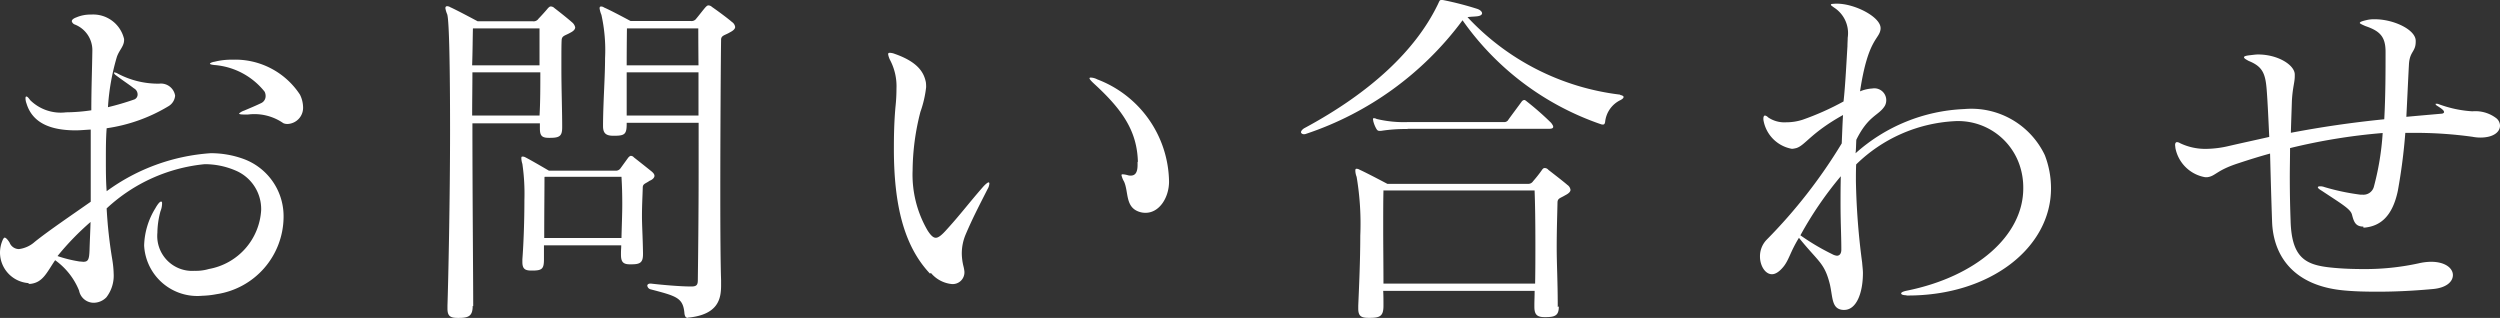
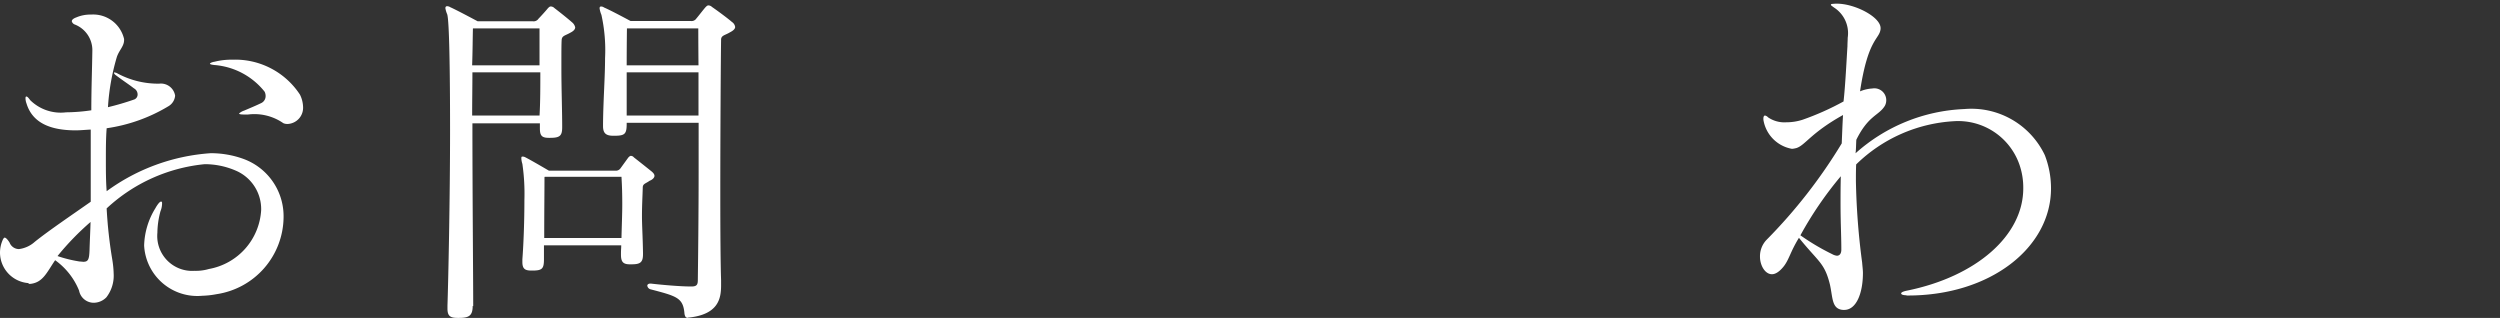
<svg xmlns="http://www.w3.org/2000/svg" width="123.355" height="15.686" viewBox="0 0 123.355 15.686">
  <rect x="0" y="0" width="123.355" height="15.686" fill="#333333" stroke="none" />
  <g id="グループ_3592" data-name="グループ 3592" transform="translate(0 0.01)">
    <path id="パス_37703" data-name="パス 37703" d="M1.412,13.8A1.514,1.514,0,0,1,0,12.3a1.561,1.561,0,0,1,.128-.616c.039-.09.077-.128.1-.128.064,0,.154.1.244.244a.5.5,0,0,0,.462.321,1.434,1.434,0,0,0,.783-.359c.706-.565,1.81-1.309,2.76-1.977V6.224c-.27.013-.513.039-.744.039C2.477,6.262,1.6,5.89,1.309,4.94a.76.76,0,0,1-.051-.27c0-.039.013-.077.039-.077.051,0,.1.051.193.18a2.147,2.147,0,0,0,1.771.6,8.861,8.861,0,0,0,1.245-.1c0-1.065.039-2.054.051-2.952V2.283a1.358,1.358,0,0,0-.873-1.245A.238.238,0,0,1,3.543.884c0-.077.077-.141.218-.193A1.771,1.771,0,0,1,4.493.55a1.565,1.565,0,0,1,1.63,1.207V1.8c0,.321-.244.5-.359.847A11.052,11.052,0,0,0,5.327,5.12a13.128,13.128,0,0,0,1.309-.385.264.264,0,0,0,.154-.244.344.344,0,0,0-.18-.3c-.3-.231-.475-.334-.886-.642-.077-.051-.1-.1-.1-.128s.013-.013.039-.013a.312.312,0,0,1,.141.051,4.239,4.239,0,0,0,2.054.5.709.709,0,0,1,.783.59.668.668,0,0,1-.334.526A8.125,8.125,0,0,1,5.263,6.159c-.039.5-.039,1.027-.039,1.553s0,1.04.039,1.553a9.809,9.809,0,0,1,5.122-1.874,4.685,4.685,0,0,1,1.63.282,3.01,3.01,0,0,1,1.977,2.9,3.877,3.877,0,0,1-3.312,3.774,4.243,4.243,0,0,1-.693.077,2.628,2.628,0,0,1-2.875-2.477,3.663,3.663,0,0,1,.552-1.836c.128-.231.231-.334.282-.334s.051.039.051.1a1.045,1.045,0,0,1-.077.372,4.183,4.183,0,0,0-.154,1.065A1.722,1.722,0,0,0,9.6,13.194a2.27,2.27,0,0,0,.706-.09,3.136,3.136,0,0,0,2.58-2.9,2.061,2.061,0,0,0-1.245-1.951,3.856,3.856,0,0,0-1.54-.321,8.271,8.271,0,0,0-4.839,2.182,22.522,22.522,0,0,0,.27,2.477,5.049,5.049,0,0,1,.077.757A1.749,1.749,0,0,1,5.25,14.5a.884.884,0,0,1-.616.27.737.737,0,0,1-.732-.6,3.423,3.423,0,0,0-1.181-1.5c-.411.6-.6,1.1-1.219,1.168h-.09Zm1.425-1.335a6.318,6.318,0,0,0,1.1.27c.064,0,.128.013.18.013.244,0,.282-.141.3-.552.013-.462.039-.937.051-1.412a13.26,13.26,0,0,0-1.63,1.682Zm9.242-6.983c-.193,0-.282-.013-.282-.051a.672.672,0,0,1,.244-.141c.3-.128.552-.231.847-.372a.379.379,0,0,0,.218-.334.47.47,0,0,0-.051-.231A3.516,3.516,0,0,0,10.59,3.04c-.141-.013-.231-.039-.231-.064s.077-.077.231-.1a3.413,3.413,0,0,1,.886-.1A3.815,3.815,0,0,1,14.8,4.5a1.445,1.445,0,0,1,.154.6.8.8,0,0,1-.744.847.488.488,0,0,1-.231-.039,2.5,2.5,0,0,0-1.759-.424h-.154Z" transform="translate(0 0.159)" fill="#fff" />
    <path id="パス_37704" data-name="パス 37704" d="M18.468,15.026c0,.475-.18.59-.667.59h-.077c-.372,0-.5-.1-.5-.462v-.141c.039-1.181.128-5.186.128-8.677,0-2.862-.039-5.4-.141-5.7a1.3,1.3,0,0,1-.09-.3c0-.077.039-.1.09-.1a.306.306,0,0,1,.154.051c.321.141,1.348.693,1.348.693h2.721a.287.287,0,0,0,.282-.128c.1-.1.359-.385.462-.513.051-.051.09-.09.141-.09a.261.261,0,0,1,.18.077c.282.218.655.513.873.706a.443.443,0,0,1,.154.244c0,.09-.064.18-.244.27-.244.141-.411.141-.424.359-.013.244-.013.6-.013,1.014v.424c0,.937.039,2.054.039,2.785v.09c0,.424-.128.513-.6.513h-.064c-.359,0-.436-.128-.436-.475V6.015H18.455c0,3.466.039,7.522.039,9.024h0ZM18.455,3.5c0,.655-.013,1.386-.013,2.131h3.325c.039-.667.039-1.412.039-2.131ZM21.78,1.33h-3.3c-.013.475-.013,1.091-.039,1.823h3.325V1.33Zm4.441,11.642c-.334,0-.436-.128-.436-.475v-.09c0-.154.013-.231.013-.372H21.985v.693c0,.462-.09.552-.565.552h-.064c-.321,0-.436-.1-.436-.424v-.128c.064-.834.1-1.964.1-2.927a10.228,10.228,0,0,0-.1-1.784,1.022,1.022,0,0,1-.051-.27c0-.077.013-.09.051-.09a.269.269,0,0,1,.154.039c.282.141,1.155.655,1.155.655H25.5a.28.28,0,0,0,.27-.128l.372-.513s.077-.09.128-.09a.2.2,0,0,1,.154.077c.231.18.667.526.873.693.09.077.141.141.141.218s-.077.18-.244.244c-.193.141-.334.141-.334.334-.013.462-.039.873-.039,1.412,0,.462.039,1.027.051,1.81v.064c0,.411-.141.5-.565.5h-.077Zm-4.21-4.3c0,.834-.013,1.528-.013,3H25.81c.013-.616.039-1.168.039-1.669s-.013-.924-.039-1.348H22.023ZM29.1,15.616c-.128,0-.154-.077-.18-.193-.064-.8-.359-.873-1.682-1.219a.216.216,0,0,1-.154-.18c0-.051.051-.1.141-.1h.051c.424.051,1.4.141,1.925.141h.077c.282,0,.3-.128.3-.359.013-1.04.039-3.158.039-5.327V5.989H26.067v.039c0,.5-.077.6-.59.6H25.4c-.359,0-.5-.128-.5-.475V6.028c.013-1.181.1-2.3.1-3.222a8.063,8.063,0,0,0-.18-2.144,1.246,1.246,0,0,1-.09-.321c0-.077.039-.09.064-.09A.247.247,0,0,1,24.95.3c.334.141,1.309.667,1.309.667h2.978a.28.28,0,0,0,.27-.128c.09-.1.334-.424.449-.552.051-.051.09-.09.141-.09a.261.261,0,0,1,.18.077c.282.193.783.565.988.744a.348.348,0,0,1,.154.244q0,.135-.27.27c-.231.141-.424.141-.424.359-.013.757-.039,4.493-.039,7.663,0,1.836.013,3.466.039,4.21v.244c0,.667-.141,1.438-1.6,1.592H29.07ZM26.08,1.33s-.013.809-.013,1.823H29.61C29.6,2.036,29.6,1.33,29.6,1.33h-3.5ZM29.61,3.5H26.067V5.63H29.61Z" transform="translate(4.855 0.06)" fill="#fff" />
-     <path id="パス_37705" data-name="パス 37705" d="M36.207,12.918c-1.309-1.386-1.784-3.44-1.784-6.161,0-.655.013-1.322.077-2.054a8.494,8.494,0,0,0,.051-.924,2.77,2.77,0,0,0-.321-1.412,1.049,1.049,0,0,1-.09-.27c0-.051.013-.077.077-.077a.689.689,0,0,1,.244.051c1.181.411,1.45.95,1.54,1.4a1.724,1.724,0,0,1,.013.244,5.367,5.367,0,0,1-.282,1.219,11.874,11.874,0,0,0-.385,2.888,5.462,5.462,0,0,0,.732,2.952c.154.244.282.372.411.372s.282-.128.462-.321c.744-.809,1.1-1.309,1.874-2.195.128-.141.231-.218.27-.218.013,0,.039.013.039.051a.6.6,0,0,1-.09.282c-.475.937-.744,1.45-1.078,2.233a2.4,2.4,0,0,0-.193.95,2.769,2.769,0,0,0,.09.655,1.731,1.731,0,0,1,.039.231.579.579,0,0,1-.616.616,1.536,1.536,0,0,1-1.04-.552ZM46.463,7.4c-.039-1.5-.744-2.554-2.144-3.838-.154-.141-.244-.244-.244-.282,0-.013.013-.039.051-.039a.749.749,0,0,1,.334.09A5.48,5.48,0,0,1,48,8.374c0,.783-.475,1.54-1.155,1.54a.933.933,0,0,1-.321-.051c-.693-.231-.513-.976-.744-1.489a1.114,1.114,0,0,1-.128-.321c0-.013.013-.039.051-.039a1.186,1.186,0,0,1,.282.051.437.437,0,0,0,.128.013c.218,0,.334-.154.334-.526V7.4Z" transform="translate(9.683 0.576)" fill="#fff" />
-     <path id="パス_37706" data-name="パス 37706" d="M65.747,4.675c.1.013.18.051.18.1s-.051.1-.154.154a1.348,1.348,0,0,0-.757,1.078c-.013.077-.039.128-.1.128a.25.25,0,0,1-.1-.013A13.821,13.821,0,0,1,57.981.991,15.84,15.84,0,0,1,50.241,6.6a.218.218,0,0,1-.09.013c-.077,0-.141-.051-.141-.1s.051-.128.154-.193C53.489,4.534,55.658,2.455,56.736.26c.1-.193.1-.27.193-.27A.482.482,0,0,1,57.057,0,15.536,15.536,0,0,1,58.7.426c.154.051.244.141.244.218s-.09.141-.282.154c-.1.013-.282.013-.436.039a12.29,12.29,0,0,0,7.548,3.825ZM62.731,15.111c0,.424-.154.526-.642.526h-.064c-.372,0-.5-.128-.5-.513v-.09c0-.218.013-.436.013-.693H54.066c.013.231.013.475.013.732,0,.5-.154.6-.667.6h-.077c-.372,0-.5-.1-.5-.462v-.141c.039-.9.1-2.233.1-3.453a13.891,13.891,0,0,0-.18-2.9.926.926,0,0,1-.064-.3c0-.077.013-.1.064-.1a.306.306,0,0,1,.154.051c.321.141,1.361.693,1.361.693H61.19a.28.28,0,0,0,.27-.128,6.353,6.353,0,0,0,.436-.552c.051-.077.09-.1.141-.1a.235.235,0,0,1,.18.09c.231.18.732.565.937.744a.348.348,0,0,1,.154.244q0,.135-.27.27c-.231.141-.372.141-.372.359-.013.642-.039,1.348-.039,2.233,0,.783.051,1.682.051,2.837v.077ZM55.26,6.357a7.766,7.766,0,0,0-1.3.09h-.077c-.064,0-.1-.013-.154-.1a1.507,1.507,0,0,1-.154-.385c0-.039-.013-.051-.013-.09s.013-.051.051-.051a.287.287,0,0,1,.128.039,5.74,5.74,0,0,0,1.528.154h4.749a.234.234,0,0,0,.231-.128c.128-.18.513-.693.642-.873a.2.2,0,0,1,.128-.09c.051,0,.09.039.154.09a14.433,14.433,0,0,1,1.181,1.04c.064.09.1.141.1.193,0,.077-.077.1-.231.1H55.273ZM54.079,9.4c-.013.436-.013,1.117-.013,1.913s.013,1.72.013,2.67h7.483c.013-.642.013-1.309.013-1.951,0-1.04-.013-2-.039-2.644H54.066Z" transform="translate(14.184)" fill="#fff" />
    <path id="パス_37707" data-name="パス 37707" d="M74.89,14.519c-.18,0-.27-.039-.27-.09s.09-.1.3-.141c3.4-.693,5.725-2.708,5.725-5.045a3.45,3.45,0,0,0-.193-1.181,3.2,3.2,0,0,0-3.235-2.131A7.51,7.51,0,0,0,72.4,8.063c-.013.27-.013.526-.013.8a34.833,34.833,0,0,0,.308,4.043c.013.18.039.359.039.513,0,.988-.321,1.823-.924,1.823a.625.625,0,0,1-.154-.013c-.462-.1-.411-.616-.552-1.245-.27-1.078-.552-1.091-1.528-2.3-.424.693-.475,1.04-.732,1.386-.218.282-.424.411-.6.411-.334,0-.59-.424-.59-.873a1.173,1.173,0,0,1,.334-.834,25.576,25.576,0,0,0,3.7-4.749c.013-.3.039-1.027.064-1.4-1.592.886-1.861,1.489-2.3,1.63a1.3,1.3,0,0,1-.218.039,1.732,1.732,0,0,1-1.412-1.438V5.791c0-.09.039-.141.077-.141a.281.281,0,0,1,.154.09,1.429,1.429,0,0,0,.9.244,2.605,2.605,0,0,0,.809-.128,13.338,13.338,0,0,0,2.015-.9c.09-.783.154-2.131.193-2.721,0-.154.013-.3.013-.424A1.5,1.5,0,0,0,71.308.323c-.1-.077-.154-.1-.154-.141s.064-.039.231-.051h.064c.886,0,2.156.655,2.156,1.207v.039c-.051.526-.616.436-1.014,3.081a1.819,1.819,0,0,1,.6-.141.588.588,0,0,1,.629.847c-.3.5-.809.462-1.412,1.682-.013.193-.013.5-.039.667a8.561,8.561,0,0,1,5.366-2.182A4.012,4.012,0,0,1,81.706,7.6a4.525,4.525,0,0,1,.308,1.643c0,2.927-2.991,5.288-7.06,5.288h-.077Zm-5.25-2.965a11.117,11.117,0,0,0,1.579.937.612.612,0,0,0,.231.077c.128,0,.218-.1.218-.3,0-.706-.039-1.309-.039-2.3,0-.372,0-.809.013-1.322a17.87,17.87,0,0,0-2,2.927Z" transform="translate(19.187 0.04)" fill="#fff" />
-     <path id="パス_37708" data-name="パス 37708" d="M92.9,10.96c-.411,0-.475-.27-.565-.6-.077-.27-.5-.513-1.489-1.168-.128-.077-.193-.128-.193-.18,0-.013.039-.039.1-.039a.6.6,0,0,1,.231.039,11.151,11.151,0,0,0,1.759.372h.1A.531.531,0,0,0,93.417,9a13.427,13.427,0,0,0,.436-2.657,29.26,29.26,0,0,0-4.57.744c0,.462-.013.937-.013,1.438,0,.693.013,1.412.039,2.131.051,1.977.834,2.233,2.246,2.349.475.039.924.051,1.348.051a12.312,12.312,0,0,0,2.721-.282,2.878,2.878,0,0,1,.616-.077c.706,0,1.078.321,1.078.655s-.334.642-1.027.693c-.988.09-1.874.128-2.67.128-.616,0-1.168-.013-1.694-.064-2.465-.231-3.466-1.694-3.53-3.376-.039-1.078-.077-2.477-.1-3.376-.513.141-1.027.3-1.553.475-1.117.359-1.13.642-1.553.693H85.1a1.811,1.811,0,0,1-1.476-1.45c0-.051-.013-.1-.013-.141,0-.09.039-.141.09-.141a.306.306,0,0,1,.154.051,2.874,2.874,0,0,0,1.271.282,5.129,5.129,0,0,0,1.13-.141c.667-.154,1.348-.3,2-.449-.039-.8-.077-1.72-.128-2.349-.064-.8-.218-1.13-.886-1.4-.141-.077-.231-.128-.231-.18s.09-.077.27-.1c.141-.013.282-.039.424-.039.988,0,1.81.526,1.81.988v.077c0,.321-.1.526-.141,1.207-.013.436-.039,1.091-.051,1.592,1.489-.282,2.952-.5,4.608-.667.064-1.181.064-2.388.064-3.325,0-.744-.27-1.027-.988-1.271-.18-.077-.282-.128-.282-.154,0-.051.1-.09.321-.141A1.58,1.58,0,0,1,93.468.73c.924,0,2.015.513,2.015,1.065v.039c0,.513-.3.475-.334,1.13-.039.706-.077,1.6-.128,2.58.552-.051,1.117-.1,1.733-.154.064,0,.128-.039.128-.077,0-.077-.09-.154-.321-.3-.077-.039-.1-.09-.1-.1s0-.013.039-.013a.25.25,0,0,1,.1.013,5.768,5.768,0,0,0,1.669.359h.013a1.7,1.7,0,0,1,1.168.334.487.487,0,0,1,.193.372c0,.3-.3.59-.976.59a2.06,2.06,0,0,1-.385-.039,20.5,20.5,0,0,0-2.927-.193H94.97A28.056,28.056,0,0,1,94.6,9.2c-.27,1.271-.873,1.733-1.63,1.81H92.9Z" transform="translate(23.713 0.21)" fill="#fff" />
  </g>
</svg>